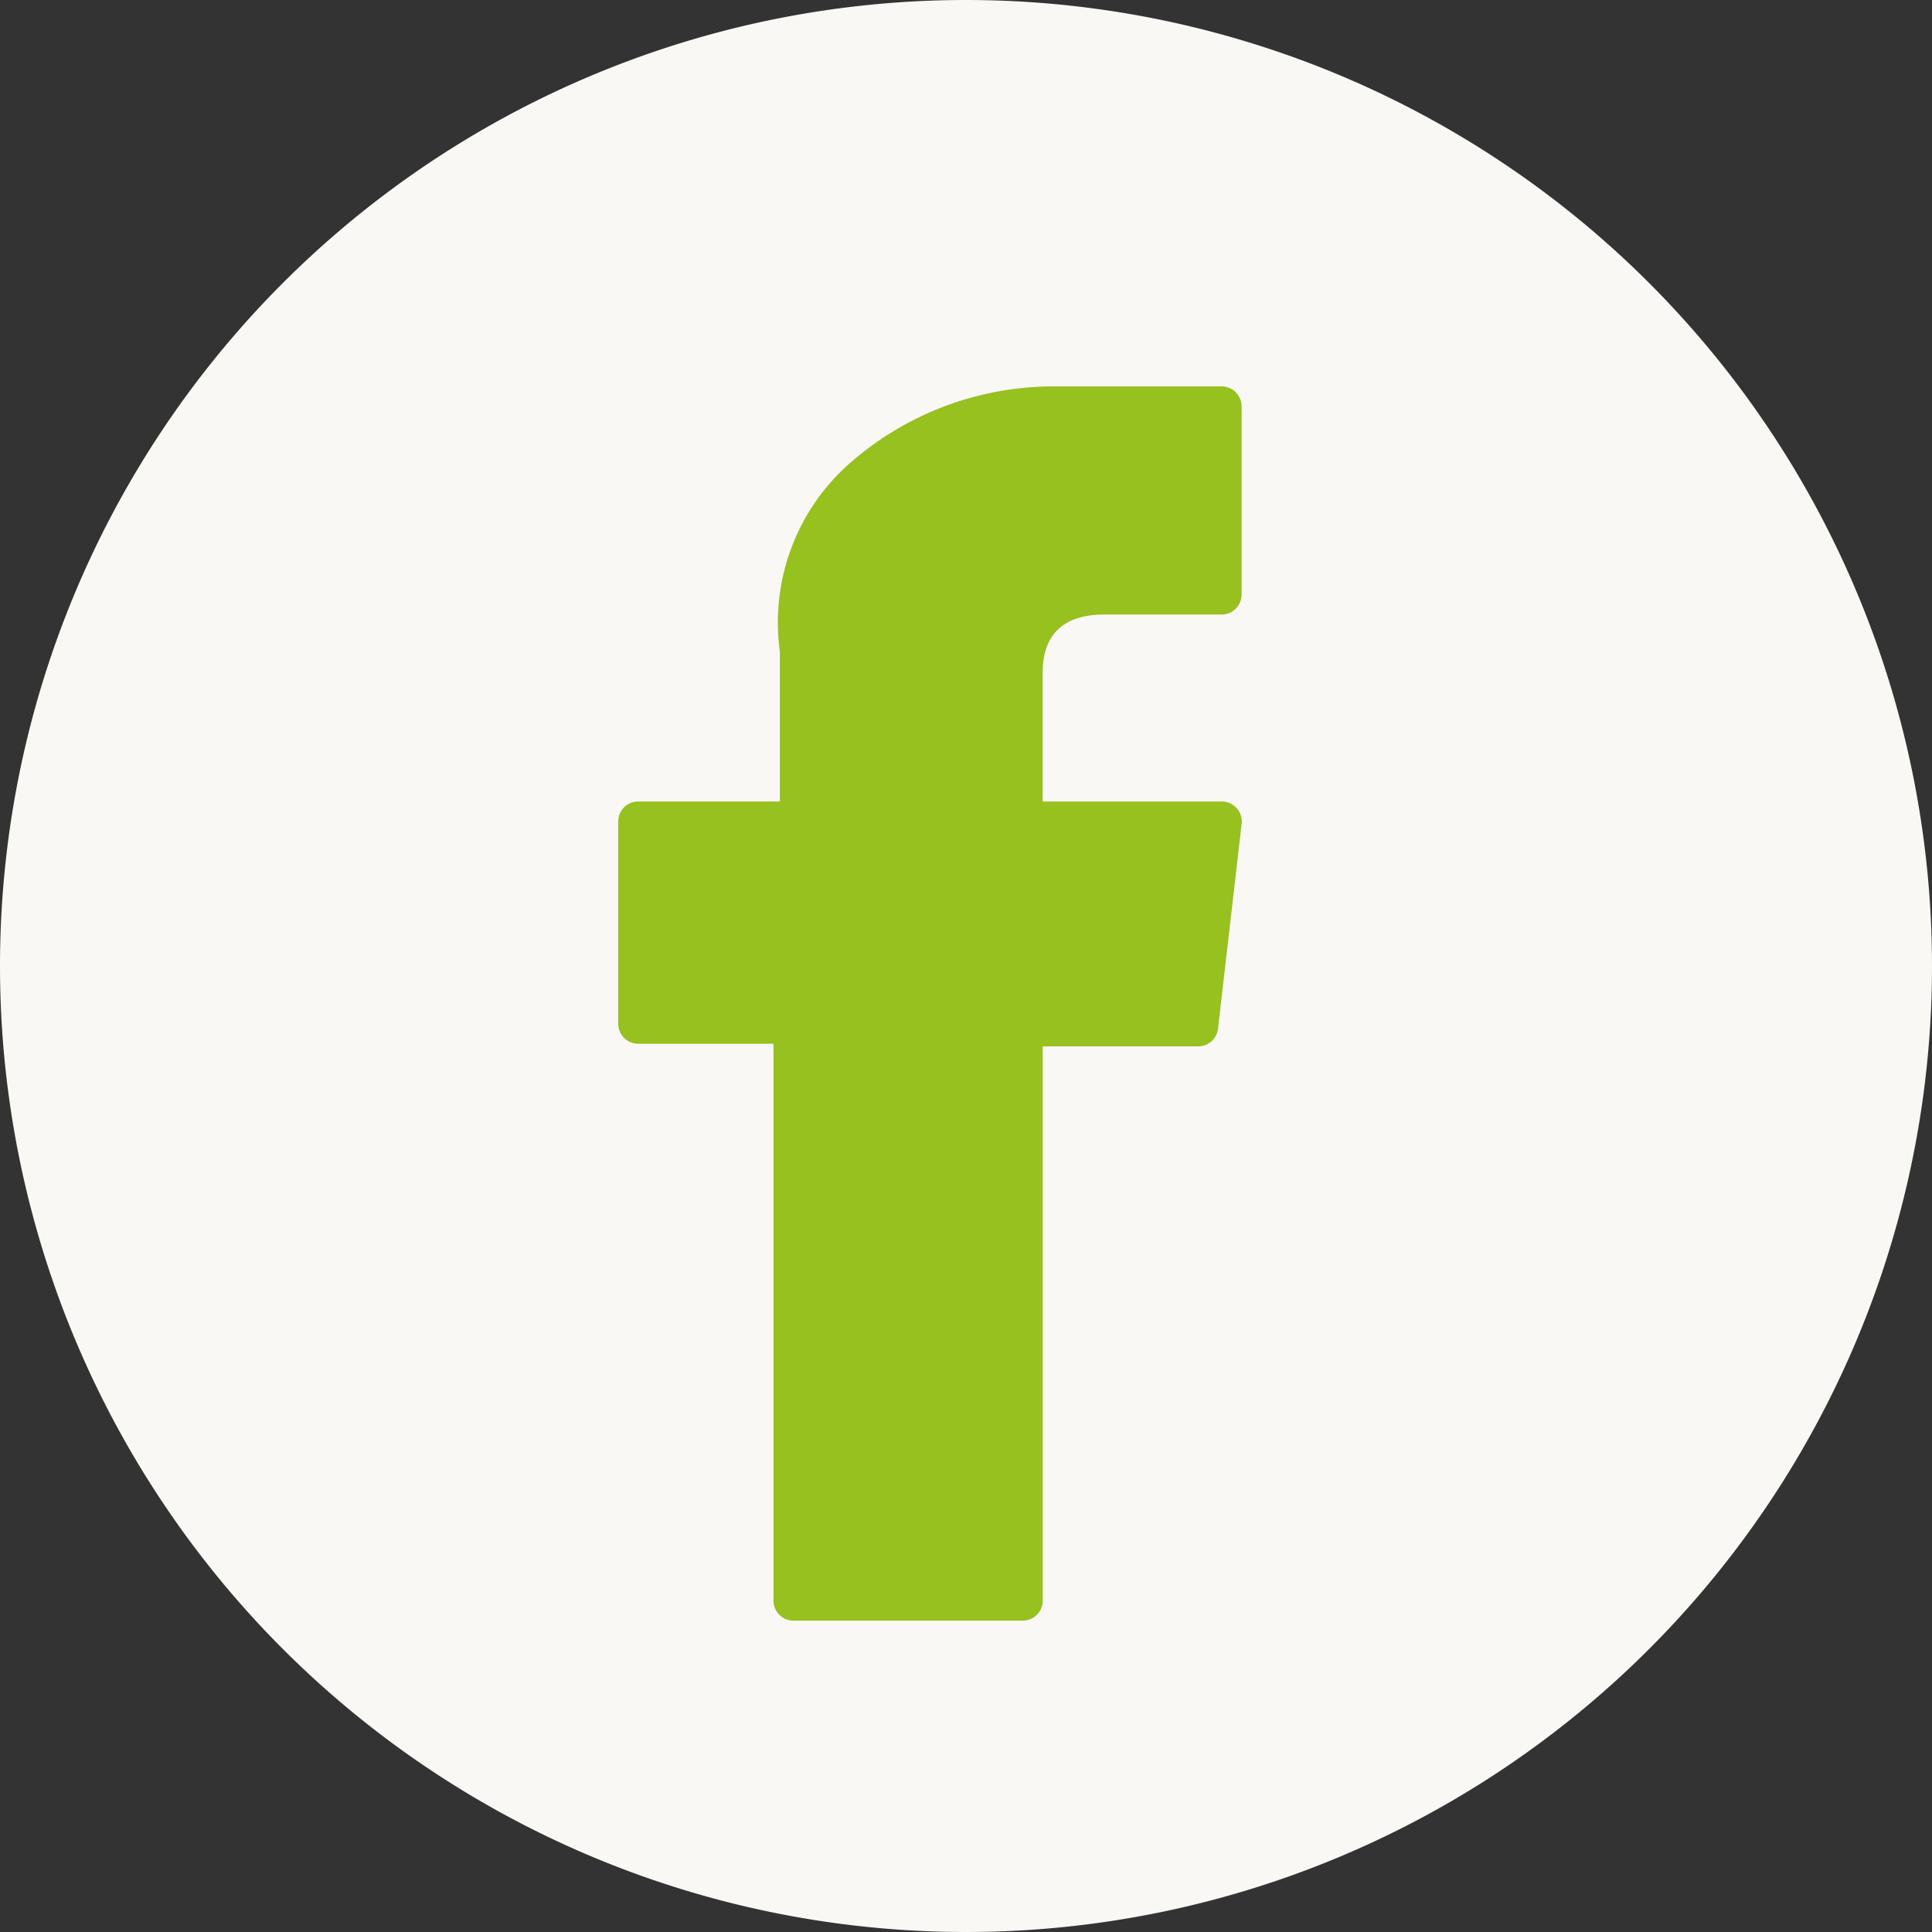
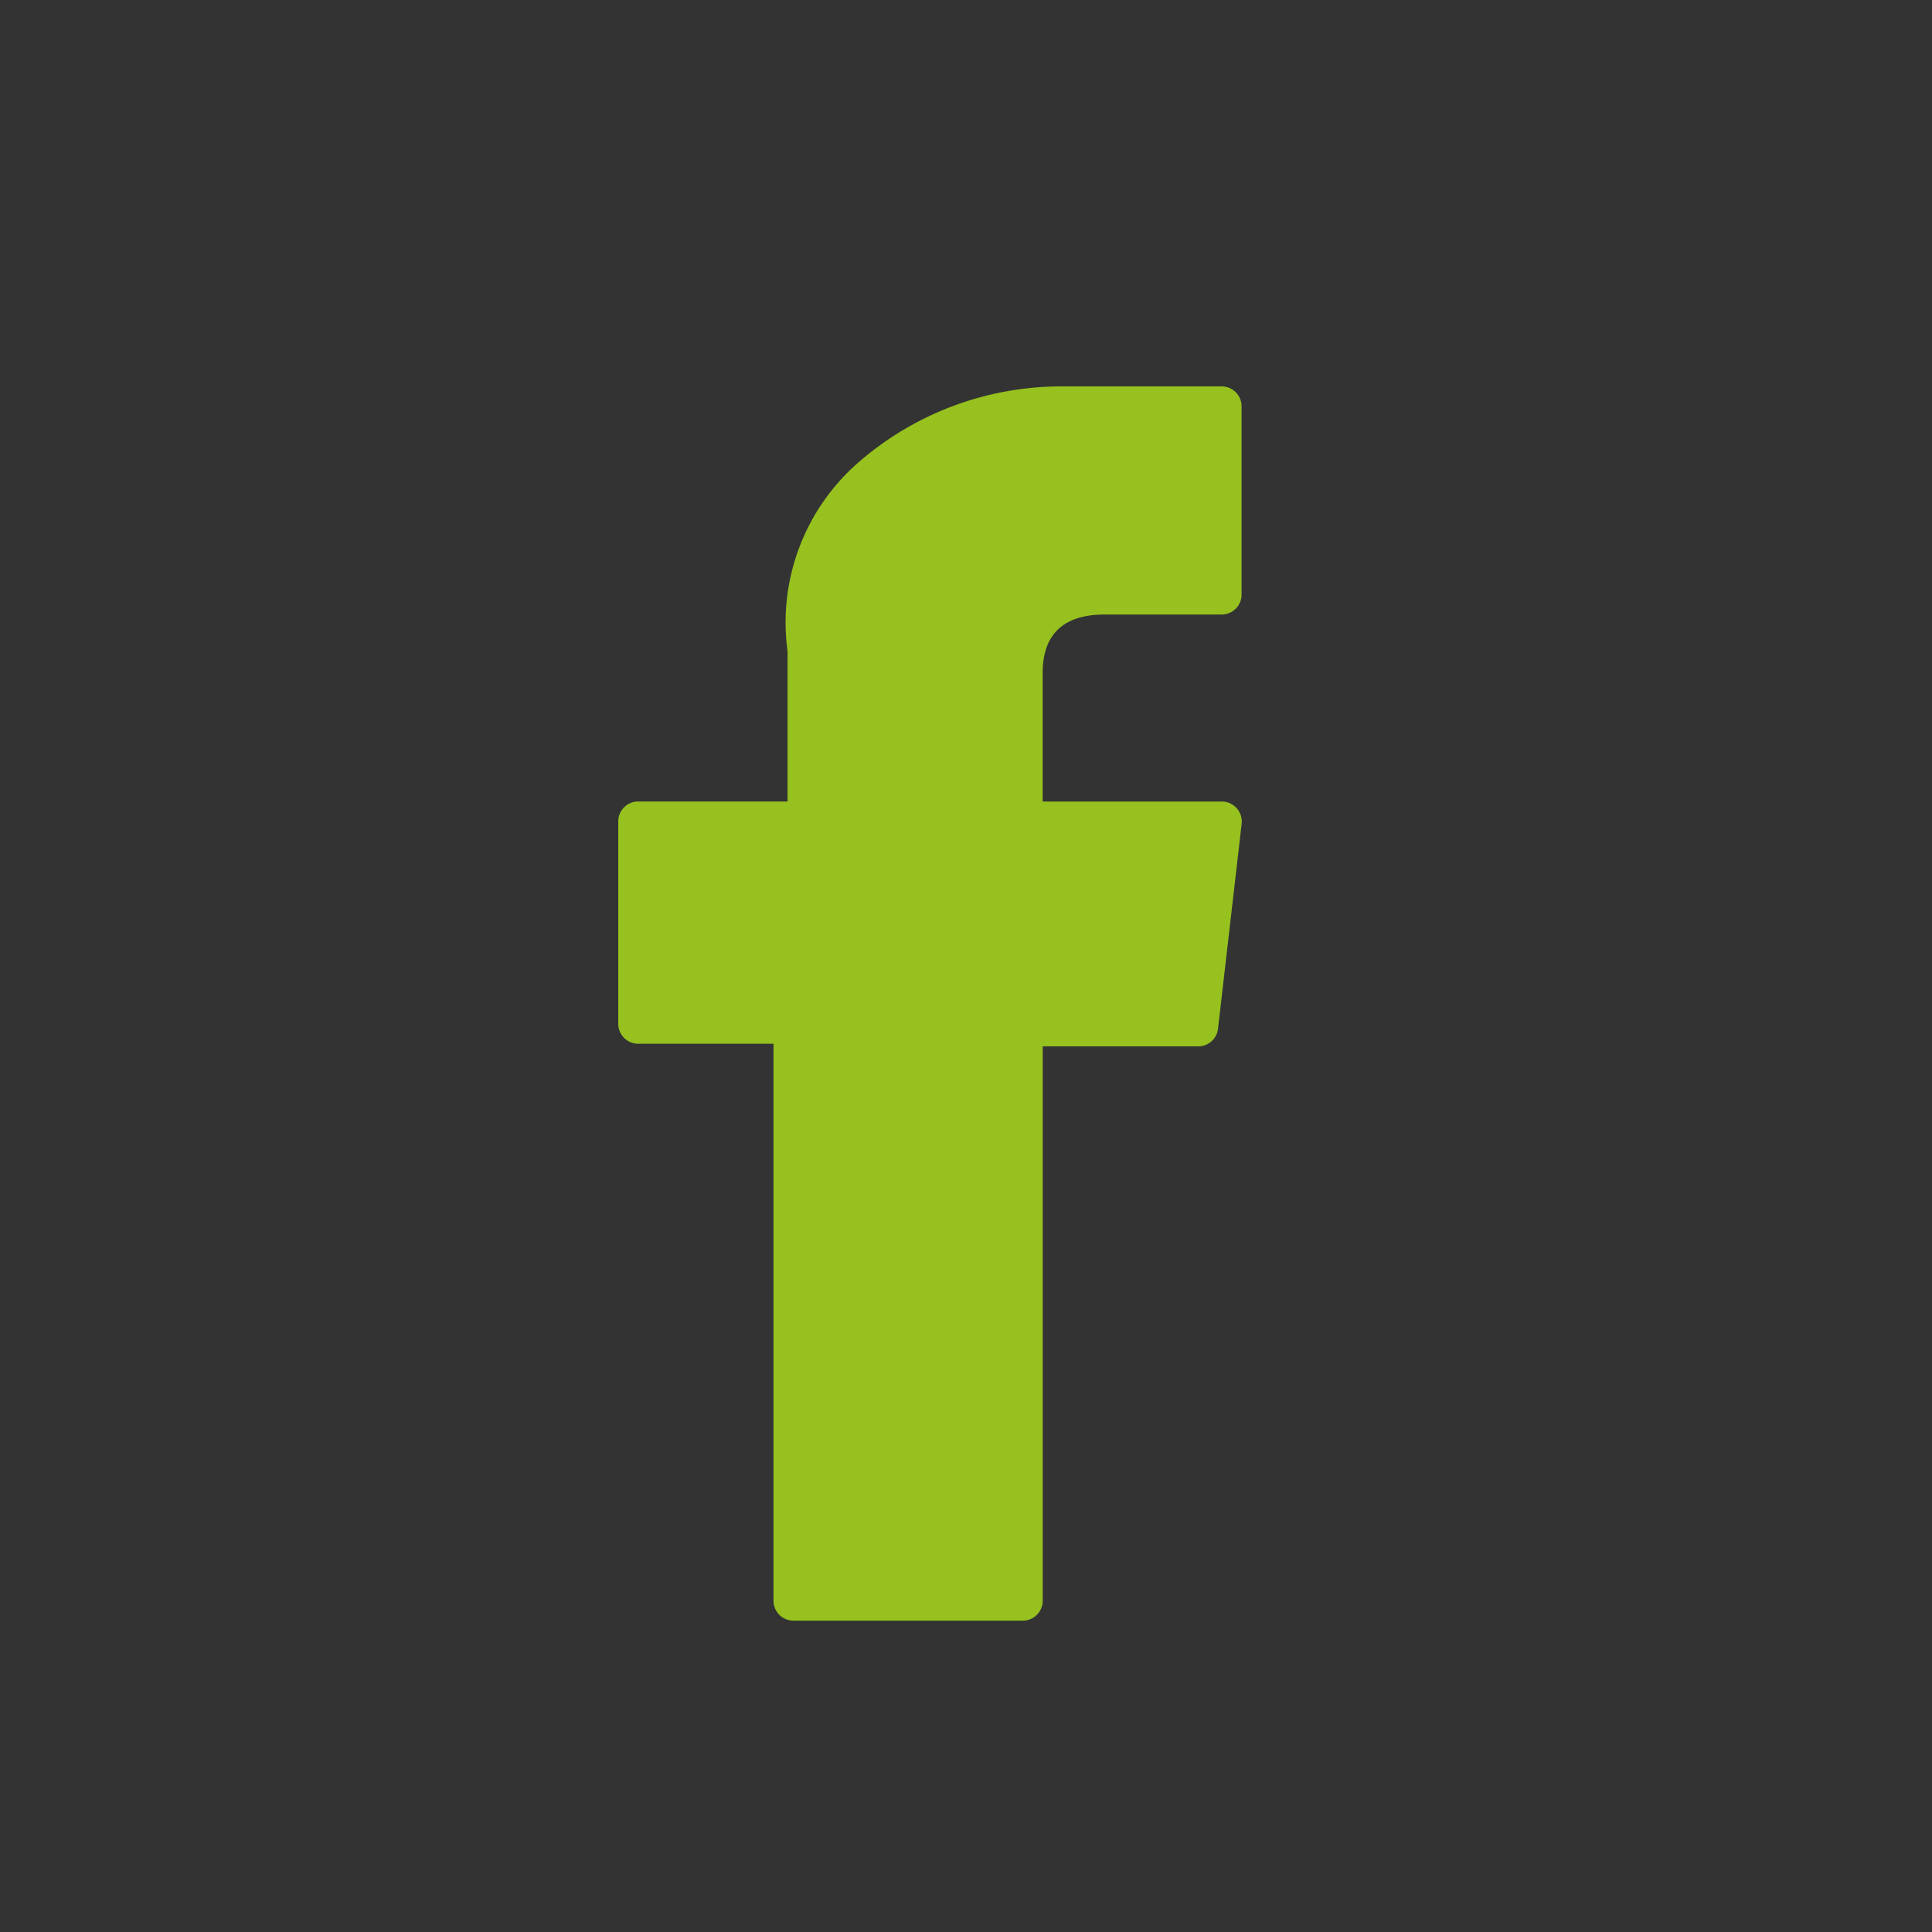
<svg xmlns="http://www.w3.org/2000/svg" width="25" height="25" viewBox="0 0 25 25">
  <rect x="0" y="0" width="25" height="25" fill="#333333" stroke="none" />
  <g id="Gruppe_5807" data-name="Gruppe 5807" transform="translate(-1260 -13)">
    <g id="Ebene_2" data-name="Ebene 2" transform="translate(1260 13)">
      <g id="Footer_Menü" transform="translate(0 0)">
-         <path id="Pfad_7604" data-name="Pfad 7604" d="M12.5,0A12.5,12.5,0,1,1,0,12.5,12.5,12.5,0,0,1,12.5,0Z" fill="#faf8f5" />
-       </g>
+         </g>
    </g>
    <g id="XMLID_834_" transform="translate(1268 18)">
-       <path id="XMLID_835_" d="M76.961,8.506h1.751v7.207a.258.258,0,0,0,.258.258h2.968a.258.258,0,0,0,.258-.258V8.54h2.012a.258.258,0,0,0,.256-.228l.306-2.653a.258.258,0,0,0-.256-.287H82.195V3.708c0-.5.27-.756.8-.756h1.516a.258.258,0,0,0,.258-.258V.259A.258.258,0,0,0,84.513,0H82.424l-.1,0a4,4,0,0,0-2.617.987,2.745,2.745,0,0,0-.913,2.44V5.371H76.961a.258.258,0,0,0-.258.258V8.248A.258.258,0,0,0,76.961,8.506Z" transform="translate(-76.703)" fill="#96c11f" />
+       <path id="XMLID_835_" d="M76.961,8.506h1.751v7.207a.258.258,0,0,0,.258.258h2.968a.258.258,0,0,0,.258-.258V8.54h2.012a.258.258,0,0,0,.256-.228l.306-2.653a.258.258,0,0,0-.256-.287H82.195V3.708c0-.5.27-.756.8-.756h1.516a.258.258,0,0,0,.258-.258V.259A.258.258,0,0,0,84.513,0H82.424a4,4,0,0,0-2.617.987,2.745,2.745,0,0,0-.913,2.44V5.371H76.961a.258.258,0,0,0-.258.258V8.248A.258.258,0,0,0,76.961,8.506Z" transform="translate(-76.703)" fill="#96c11f" />
    </g>
  </g>
</svg>